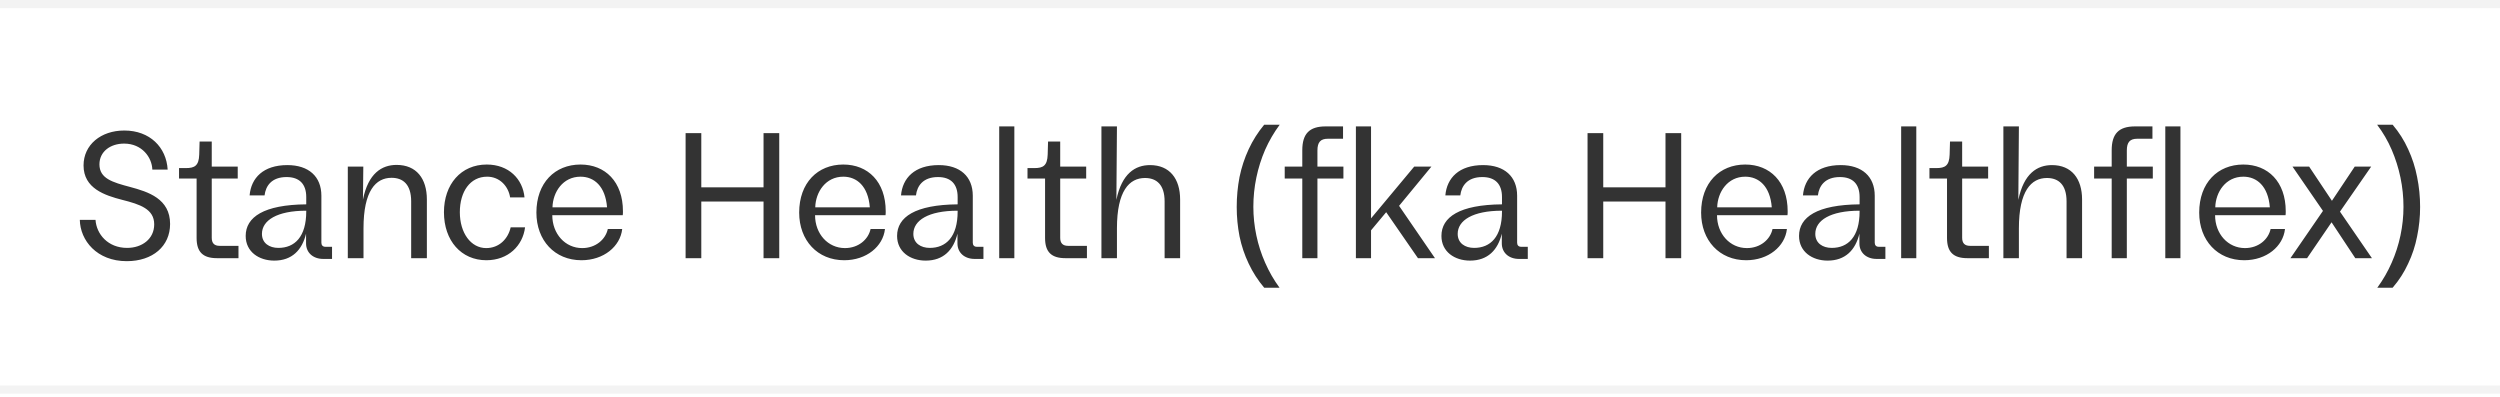
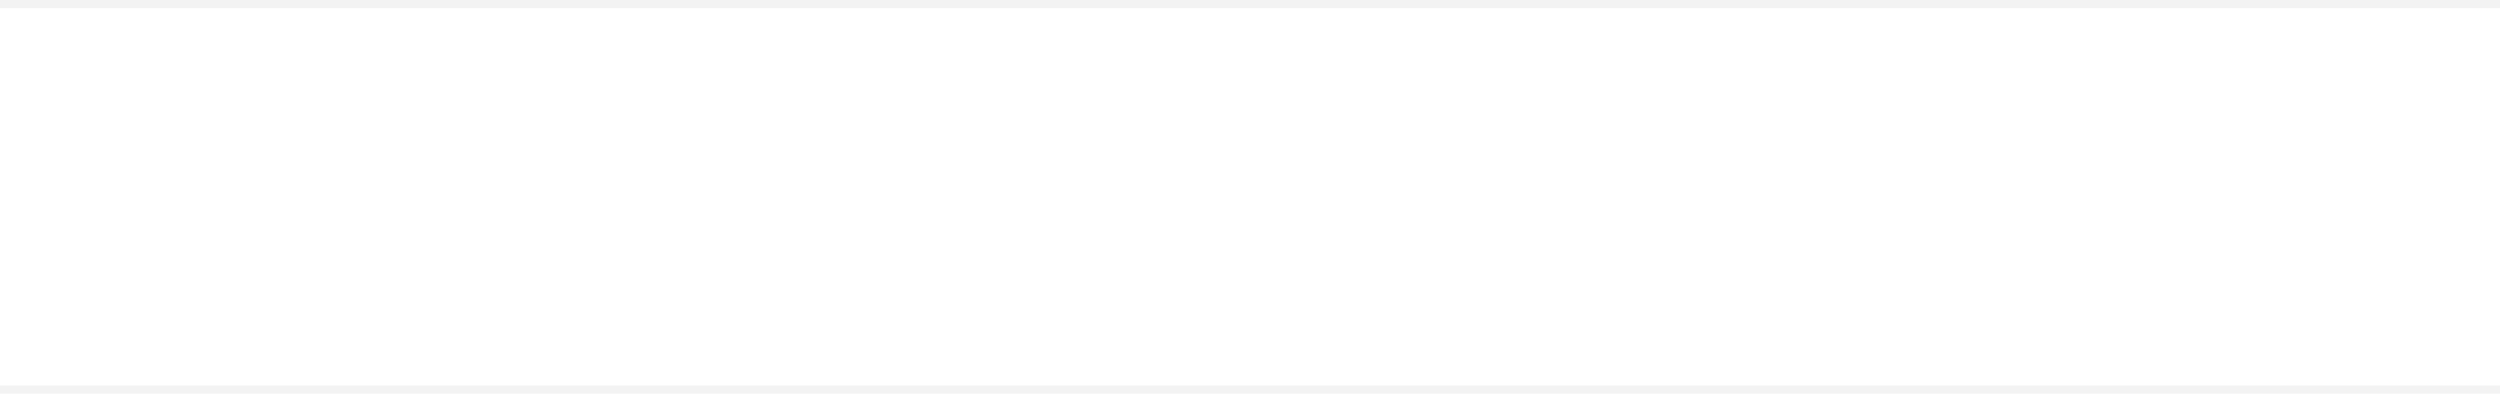
<svg xmlns="http://www.w3.org/2000/svg" width="428" height="68" viewBox="0 0 428 68" fill="none">
  <path d="M0 0.7H428" stroke="black" stroke-opacity="0.05" stroke-width="1.4" />
-   <path d="M21.696 44.712C16.576 44.712 13.728 41.16 13.664 37.64H16.352C16.512 40.072 18.464 42.44 21.76 42.44C24.32 42.44 26.4 40.904 26.4 38.408C26.4 35.784 23.968 34.984 20.928 34.216C17.952 33.448 14.304 32.264 14.304 28.328C14.304 24.776 17.28 22.344 21.28 22.344C25.664 22.344 28.48 25.224 28.704 29.032H26.08C26.016 26.952 24.32 24.584 21.248 24.584C18.88 24.584 17.024 25.96 17.024 28.136C17.024 30.568 19.264 31.208 22.272 32.008C25.376 32.84 29.12 34.024 29.12 38.344C29.12 42.152 26.144 44.712 21.696 44.712ZM37.147 44.2C34.747 44.2 33.659 43.144 33.659 40.744V30.568H30.651V28.776H31.835C33.339 28.776 34.043 28.36 34.107 26.472L34.171 24.232H36.251V28.52H40.699V30.568H36.251V40.712C36.251 41.608 36.667 42.088 37.595 42.088H40.827V44.2H37.147ZM46.957 44.616C44.333 44.616 42.061 43.112 42.061 40.392C42.061 37.16 45.165 35.048 52.429 34.984V33.736C52.429 31.528 51.277 30.312 49.069 30.312C46.477 30.312 45.485 31.848 45.293 33.448H42.733C42.989 30.472 45.069 28.264 49.197 28.264C52.845 28.264 55.021 30.216 55.021 33.512V41.544C55.021 41.96 55.245 42.248 55.693 42.248H56.845V44.328H55.341C53.581 44.328 52.397 43.24 52.397 41.672V40.008C51.725 42.792 49.997 44.616 46.957 44.616ZM44.845 40.04C44.845 41.64 46.125 42.44 47.661 42.44C50.445 42.44 52.429 40.552 52.429 36.2V36.072C47.405 36.072 44.845 37.736 44.845 40.04ZM59.544 44.2V28.52H62.2L62.136 34.184C63.032 29.672 65.368 28.232 67.896 28.232C71.288 28.232 73.08 30.568 73.08 34.152V44.2H70.392V34.472C70.392 31.592 69.016 30.44 67.032 30.44C64.344 30.44 62.232 32.648 62.232 39.08V44.2H59.544ZM83.267 44.552C78.98 44.552 76.004 41.224 76.004 36.328C76.004 31.56 78.915 28.168 83.332 28.168C87.108 28.168 89.507 30.664 89.796 33.8H87.332C87.043 31.912 85.572 30.248 83.395 30.248C80.484 30.248 78.724 32.808 78.724 36.328C78.724 39.88 80.612 42.472 83.236 42.472C85.444 42.472 86.98 40.904 87.427 38.92H89.891C89.507 42.056 87.011 44.552 83.267 44.552ZM99.544 44.552C94.968 44.552 91.832 41.16 91.832 36.392C91.832 31.304 95 28.168 99.384 28.168C103.608 28.168 106.648 31.112 106.648 36.168C106.648 36.392 106.648 36.616 106.616 36.84H94.552C94.552 40.04 96.76 42.472 99.672 42.472C101.976 42.472 103.672 41 104.056 39.208H106.52C106.2 42.184 103.352 44.552 99.544 44.552ZM94.584 35.496H103.928C103.64 31.848 101.688 30.248 99.384 30.248C96.376 30.248 94.648 32.872 94.584 35.496ZM117.374 44.2V22.792H120.062V32.072H130.718V22.792H133.406V44.2H130.718V34.504H120.062V44.2H117.374ZM144.53 44.552C139.954 44.552 136.818 41.16 136.818 36.392C136.818 31.304 139.986 28.168 144.37 28.168C148.594 28.168 151.634 31.112 151.634 36.168C151.634 36.392 151.634 36.616 151.602 36.84H139.538C139.538 40.04 141.746 42.472 144.658 42.472C146.962 42.472 148.658 41 149.042 39.208H151.506C151.186 42.184 148.338 44.552 144.53 44.552ZM139.57 35.496H148.914C148.626 31.848 146.674 30.248 144.37 30.248C141.362 30.248 139.634 32.872 139.57 35.496ZM158.477 44.616C155.853 44.616 153.581 43.112 153.581 40.392C153.581 37.16 156.685 35.048 163.949 34.984V33.736C163.949 31.528 162.797 30.312 160.589 30.312C157.997 30.312 157.005 31.848 156.813 33.448H154.253C154.509 30.472 156.589 28.264 160.717 28.264C164.365 28.264 166.541 30.216 166.541 33.512V41.544C166.541 41.96 166.765 42.248 167.213 42.248H168.365V44.328H166.861C165.101 44.328 163.917 43.24 163.917 41.672V40.008C163.245 42.792 161.517 44.616 158.477 44.616ZM156.365 40.04C156.365 41.64 157.645 42.44 159.181 42.44C161.965 42.44 163.949 40.552 163.949 36.2V36.072C158.925 36.072 156.365 37.736 156.365 40.04ZM171.064 44.2V21.64H173.656V44.2H171.064ZM182.403 44.2C180.003 44.2 178.915 43.144 178.915 40.744V30.568H175.907V28.776H177.091C178.595 28.776 179.299 28.36 179.363 26.472L179.427 24.232H181.507V28.52H185.955V30.568H181.507V40.712C181.507 41.608 181.923 42.088 182.851 42.088H186.083V44.2H182.403ZM188.565 44.2V21.64H191.221L191.125 34.216C192.053 29.704 194.357 28.264 196.885 28.264C200.245 28.264 202.037 30.6 202.037 34.152V44.2H199.381V34.472C199.381 31.624 198.005 30.472 196.021 30.472C193.333 30.472 191.221 32.68 191.221 39.08V44.2H188.565ZM211.726 35.432C211.726 33.683 211.886 31.976 212.206 30.312C212.548 28.648 213.07 27.059 213.774 25.544C214.478 24.029 215.364 22.632 216.43 21.352H219.086C218.105 22.675 217.273 24.104 216.59 25.64C215.929 27.176 215.428 28.765 215.086 30.408C214.745 32.051 214.574 33.715 214.574 35.4C214.574 37.043 214.745 38.675 215.086 40.296C215.428 41.917 215.929 43.475 216.59 44.968C217.252 46.483 218.073 47.912 219.054 49.256H216.43C215.364 47.998 214.478 46.621 213.774 45.128C213.07 43.656 212.548 42.099 212.206 40.456C211.886 38.813 211.726 37.139 211.726 35.432ZM222.952 25.736C222.952 22.888 224.168 21.64 226.952 21.64H229.928V23.752H227.336C226.056 23.752 225.544 24.36 225.544 25.768V28.52H229.992V30.568H225.544V44.2H222.952V30.568H219.944V28.52H222.952V25.736ZM232.13 44.2V21.64H234.722V37.384L242.114 28.52H245.058L239.522 35.24L245.666 44.2H242.754L237.314 36.328L234.722 39.432V44.2H232.13ZM251.669 44.616C249.045 44.616 246.773 43.112 246.773 40.392C246.773 37.16 249.877 35.048 257.141 34.984V33.736C257.141 31.528 255.989 30.312 253.781 30.312C251.189 30.312 250.197 31.848 250.005 33.448H247.445C247.701 30.472 249.781 28.264 253.909 28.264C257.557 28.264 259.733 30.216 259.733 33.512V41.544C259.733 41.96 259.957 42.248 260.405 42.248H261.557V44.328H260.053C258.293 44.328 257.109 43.24 257.109 41.672V40.008C256.437 42.792 254.709 44.616 251.669 44.616ZM249.557 40.04C249.557 41.64 250.837 42.44 252.373 42.44C255.157 42.44 257.141 40.552 257.141 36.2V36.072C252.117 36.072 249.557 37.736 249.557 40.04ZM271.788 44.2V22.792H274.476V32.072H285.132V22.792H287.82V44.2H285.132V34.504H274.476V44.2H271.788ZM298.944 44.552C294.368 44.552 291.232 41.16 291.232 36.392C291.232 31.304 294.4 28.168 298.784 28.168C303.008 28.168 306.048 31.112 306.048 36.168C306.048 36.392 306.048 36.616 306.016 36.84H293.952C293.952 40.04 296.16 42.472 299.072 42.472C301.376 42.472 303.072 41 303.456 39.208H305.92C305.6 42.184 302.752 44.552 298.944 44.552ZM293.984 35.496H303.328C303.04 31.848 301.088 30.248 298.784 30.248C295.776 30.248 294.048 32.872 293.984 35.496ZM312.891 44.616C310.267 44.616 307.995 43.112 307.995 40.392C307.995 37.16 311.099 35.048 318.363 34.984V33.736C318.363 31.528 317.211 30.312 315.003 30.312C312.411 30.312 311.419 31.848 311.227 33.448H308.667C308.923 30.472 311.003 28.264 315.131 28.264C318.779 28.264 320.955 30.216 320.955 33.512V41.544C320.955 41.96 321.179 42.248 321.627 42.248H322.779V44.328H321.275C319.515 44.328 318.331 43.24 318.331 41.672V40.008C317.659 42.792 315.931 44.616 312.891 44.616ZM310.779 40.04C310.779 41.64 312.059 42.44 313.595 42.44C316.379 42.44 318.363 40.552 318.363 36.2V36.072C313.339 36.072 310.779 37.736 310.779 40.04ZM325.478 44.2V21.64H328.07V44.2H325.478ZM336.817 44.2C334.417 44.2 333.329 43.144 333.329 40.744V30.568H330.321V28.776H331.505C333.009 28.776 333.713 28.36 333.777 26.472L333.841 24.232H335.921V28.52H340.369V30.568H335.921V40.712C335.921 41.608 336.337 42.088 337.265 42.088H340.497V44.2H336.817ZM342.979 44.2V21.64H345.635L345.539 34.216C346.467 29.704 348.771 28.264 351.299 28.264C354.659 28.264 356.451 30.6 356.451 34.152V44.2H353.795V34.472C353.795 31.624 352.419 30.472 350.435 30.472C347.747 30.472 345.635 32.68 345.635 39.08V44.2H342.979ZM361.521 25.736C361.521 22.888 362.737 21.64 365.521 21.64H368.497V23.752H365.905C364.625 23.752 364.113 24.36 364.113 25.768V28.52H368.561V30.568H364.113V44.2H361.521V30.568H358.513V28.52H361.521V25.736ZM370.699 44.2V21.64H373.291V44.2H370.699ZM384.214 44.552C379.638 44.552 376.502 41.16 376.502 36.392C376.502 31.304 379.67 28.168 384.054 28.168C388.278 28.168 391.318 31.112 391.318 36.168C391.318 36.392 391.318 36.616 391.286 36.84H379.222C379.222 40.04 381.43 42.472 384.342 42.472C386.646 42.472 388.342 41 388.726 39.208H391.19C390.87 42.184 388.022 44.552 384.214 44.552ZM379.254 35.496H388.598C388.31 31.848 386.358 30.248 384.054 30.248C381.046 30.248 379.318 32.872 379.254 35.496ZM392.123 44.2L397.691 36.104L392.475 28.52H395.323L399.227 34.376L403.131 28.52H405.947L400.603 36.232L406.075 44.2H403.227L399.163 38.056L394.971 44.2H392.123ZM414.323 35.432C414.323 37.139 414.152 38.813 413.811 40.456C413.491 42.099 412.979 43.656 412.275 45.128C411.592 46.621 410.707 47.998 409.619 49.256H406.995C407.976 47.912 408.797 46.483 409.459 44.968C410.12 43.475 410.621 41.917 410.963 40.296C411.304 38.675 411.475 37.043 411.475 35.4C411.475 33.715 411.304 32.051 410.963 30.408C410.621 28.765 410.12 27.176 409.459 25.64C408.797 24.104 407.965 22.675 406.963 21.352H409.619C410.707 22.632 411.592 24.029 412.275 25.544C412.979 27.059 413.491 28.648 413.811 30.312C414.152 31.976 414.323 33.683 414.323 35.432Z" fill="black" fill-opacity="0.8" />
  <path d="M0 66.7H428" stroke="black" stroke-opacity="0.05" stroke-width="1.4" />
</svg>